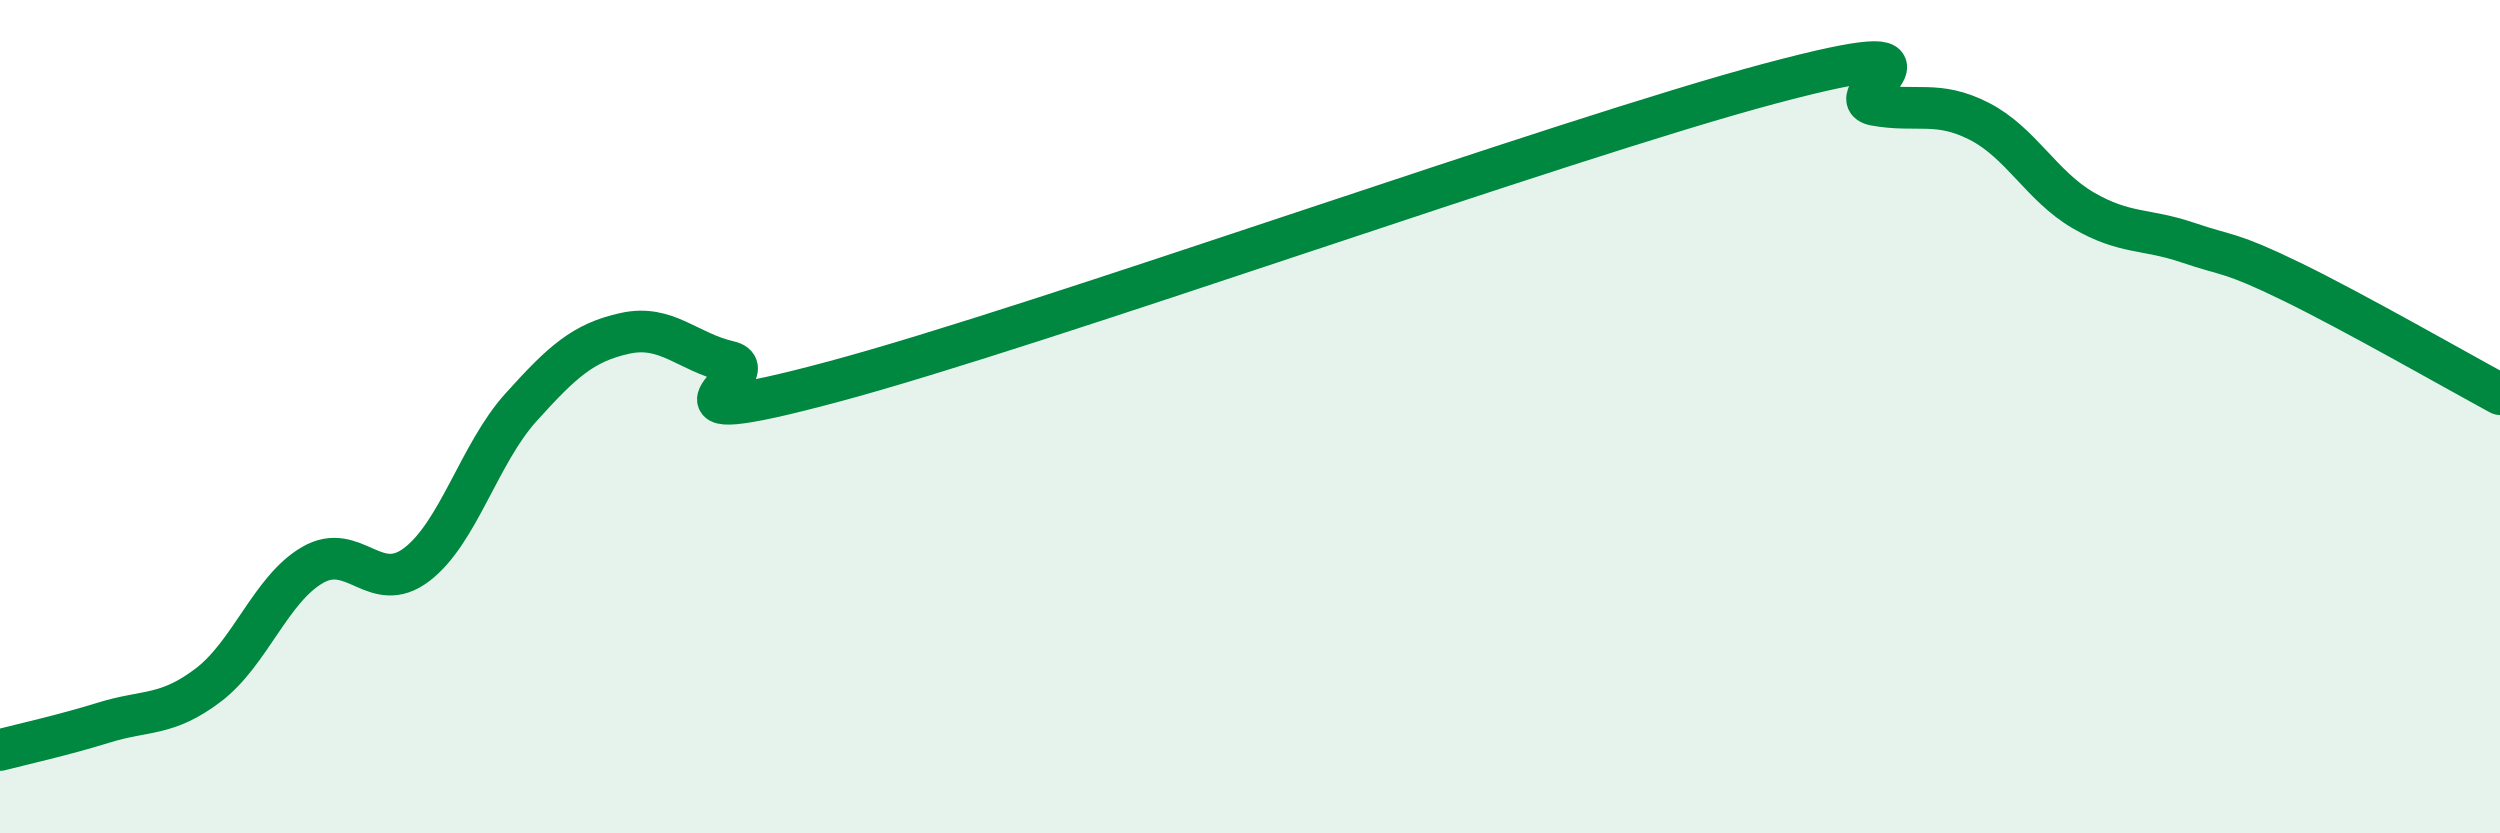
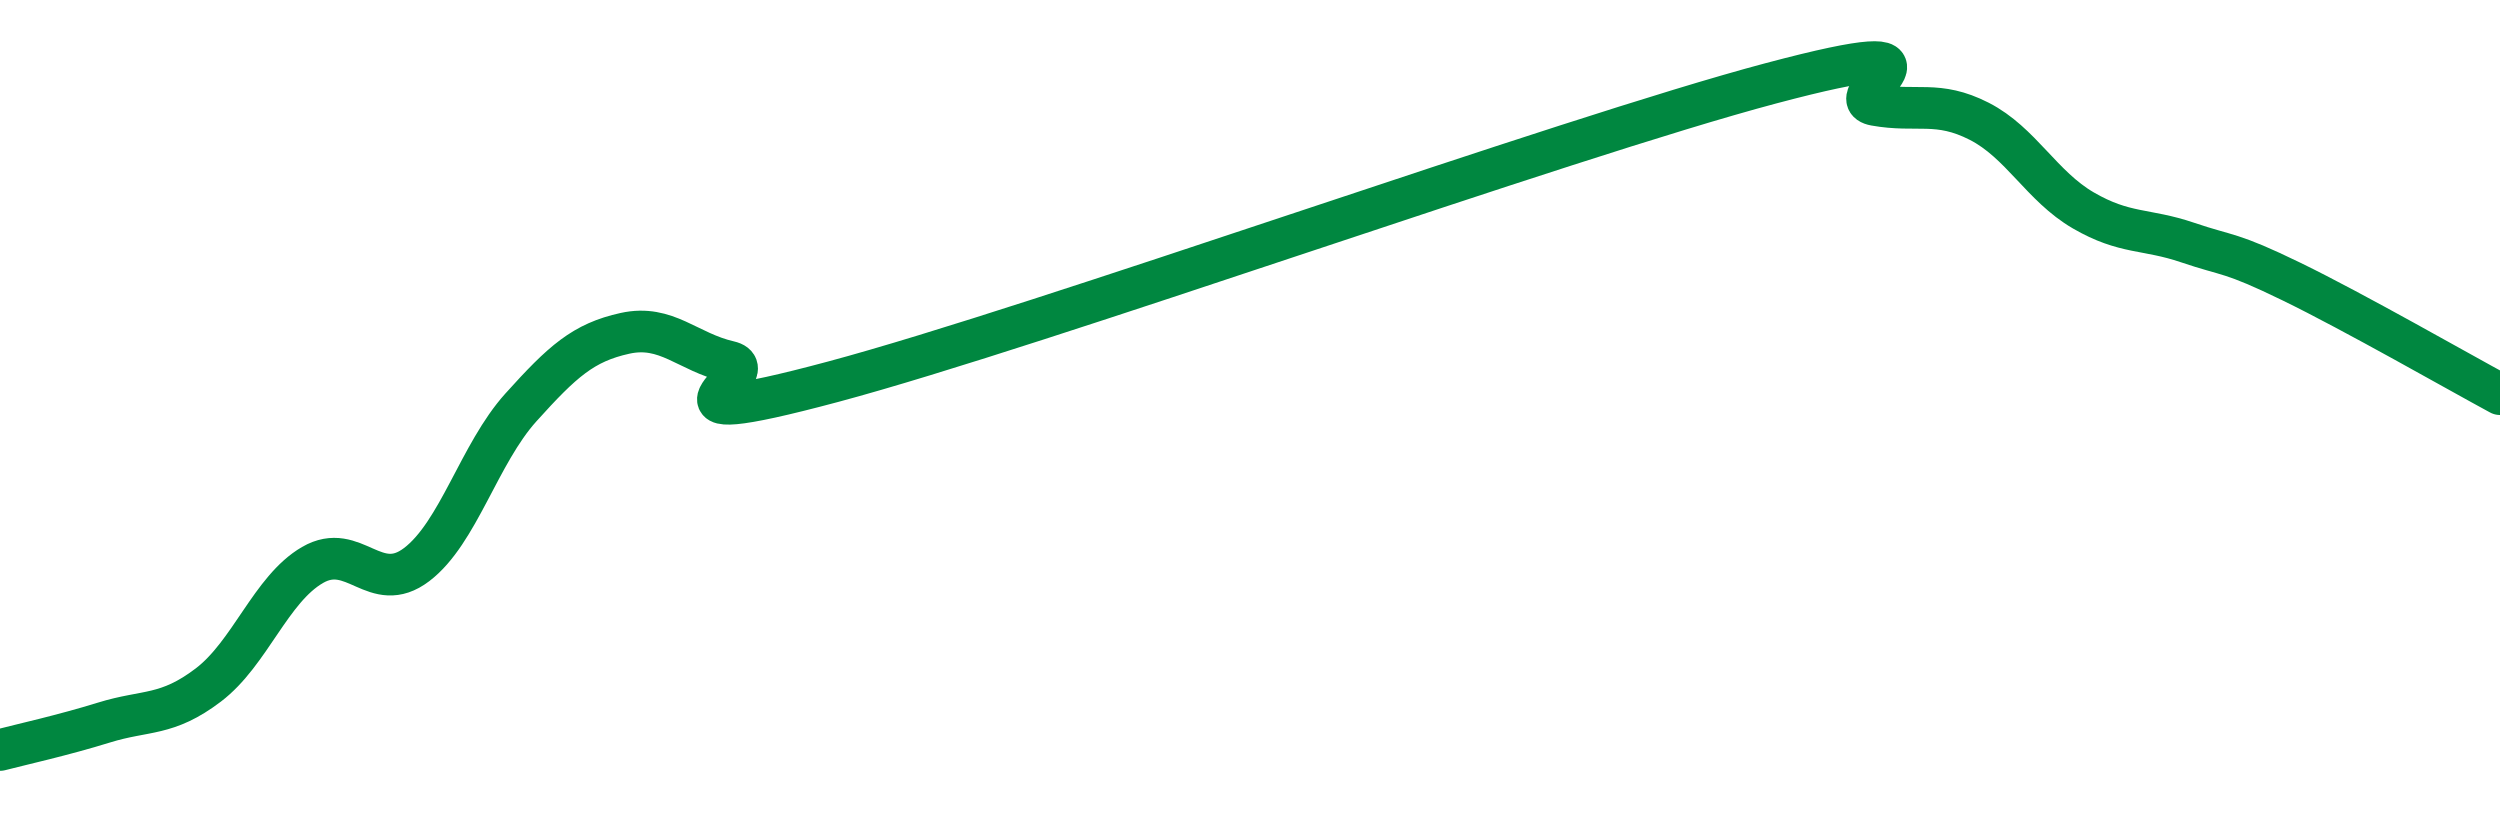
<svg xmlns="http://www.w3.org/2000/svg" width="60" height="20" viewBox="0 0 60 20">
-   <path d="M 0,18 C 0.5,17.87 1.5,17.65 2.5,17.34 C 3.5,17.03 4,17.2 5,16.44 C 6,15.68 6.5,14.14 7.5,13.56 C 8.5,12.98 9,14.31 10,13.55 C 11,12.79 11.5,10.89 12.5,9.78 C 13.5,8.67 14,8.22 15,8 C 16,7.78 16.5,8.45 17.5,8.68 C 18.5,8.91 15,10.5 20,9.16 C 25,7.82 37.5,3.33 42.5,2 C 47.5,0.67 44,2.34 45,2.52 C 46,2.7 46.5,2.4 47.5,2.91 C 48.5,3.42 49,4.47 50,5.05 C 51,5.63 51.5,5.48 52.5,5.82 C 53.5,6.16 53.5,6.03 55,6.76 C 56.5,7.49 59,8.92 60,9.46L60 20L0 20Z" fill="#008740" opacity="0.1" stroke-linecap="round" stroke-linejoin="round" />
  <path d="M 0,18 C 0.5,17.87 1.5,17.65 2.5,17.34 C 3.5,17.03 4,17.2 5,16.44 C 6,15.68 6.5,14.14 7.5,13.56 C 8.5,12.98 9,14.31 10,13.55 C 11,12.79 11.5,10.89 12.5,9.78 C 13.5,8.67 14,8.22 15,8 C 16,7.78 16.5,8.45 17.5,8.68 C 18.5,8.91 15,10.5 20,9.16 C 25,7.82 37.5,3.33 42.5,2 C 47.5,0.67 44,2.34 45,2.52 C 46,2.7 46.5,2.4 47.5,2.91 C 48.5,3.42 49,4.47 50,5.05 C 51,5.63 51.5,5.48 52.5,5.82 C 53.5,6.16 53.5,6.03 55,6.76 C 56.5,7.49 59,8.92 60,9.46" stroke="#008740" stroke-width="1" fill="none" stroke-linecap="round" stroke-linejoin="round" />
</svg>